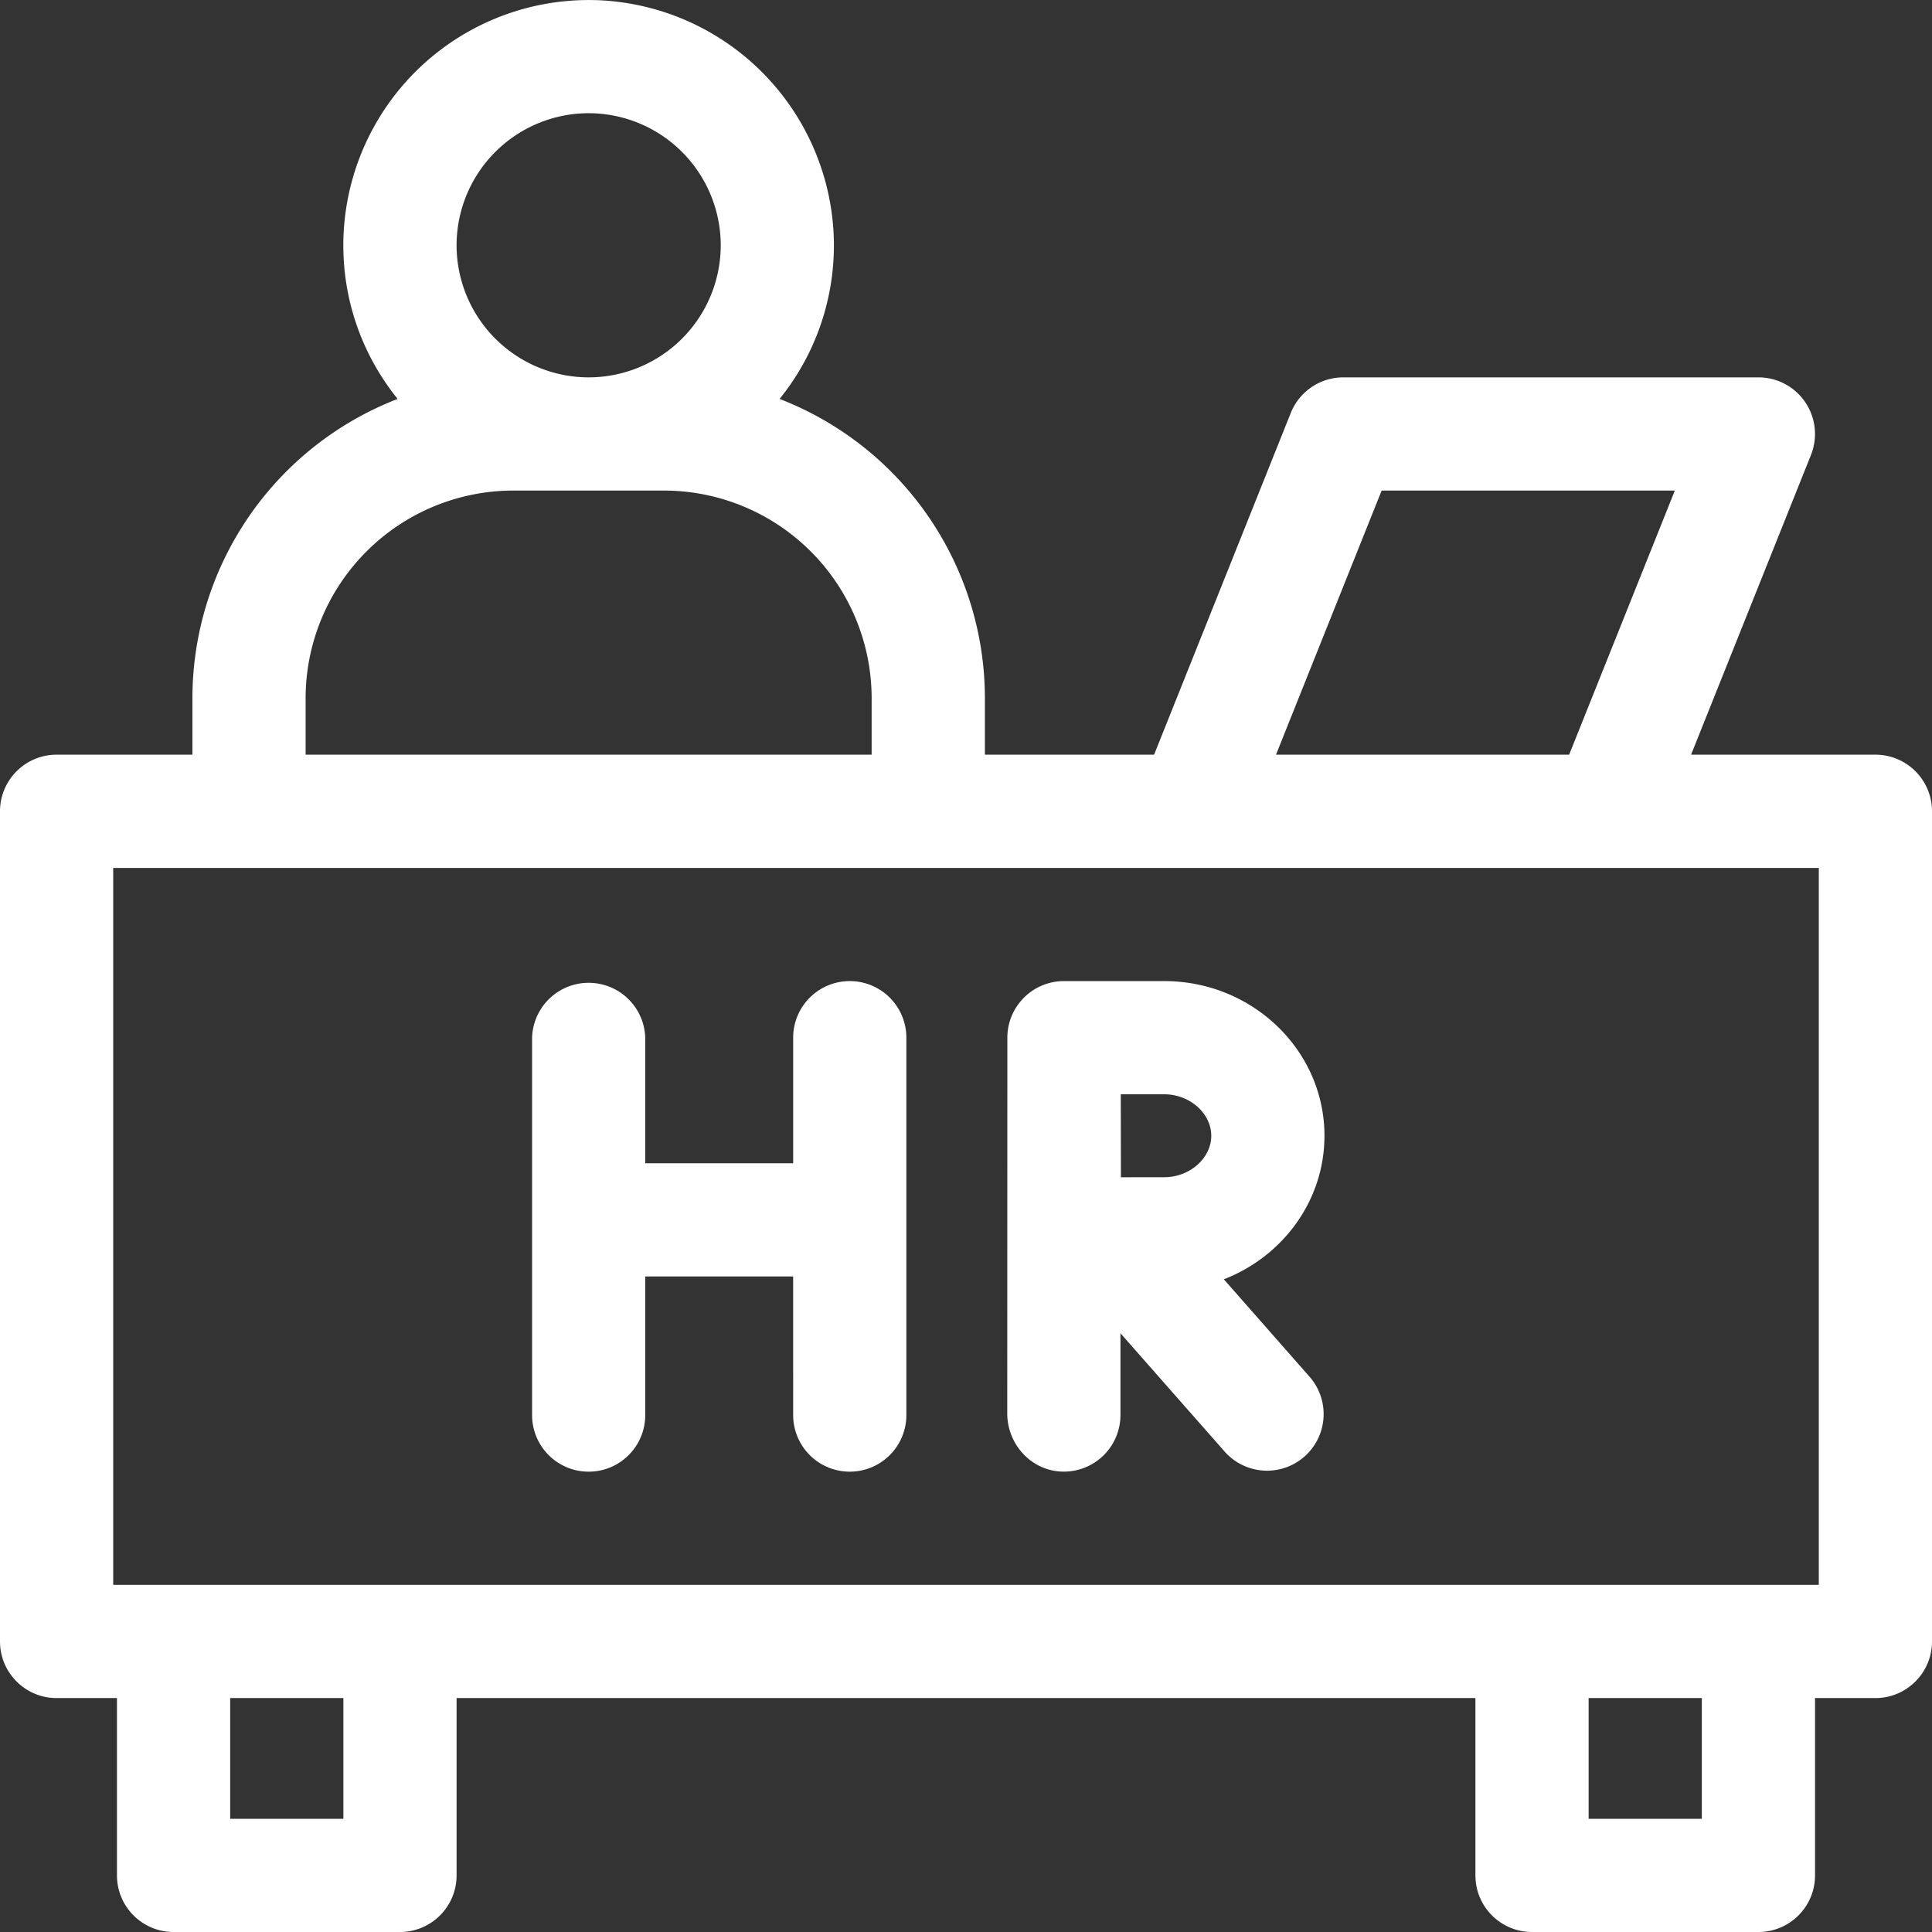
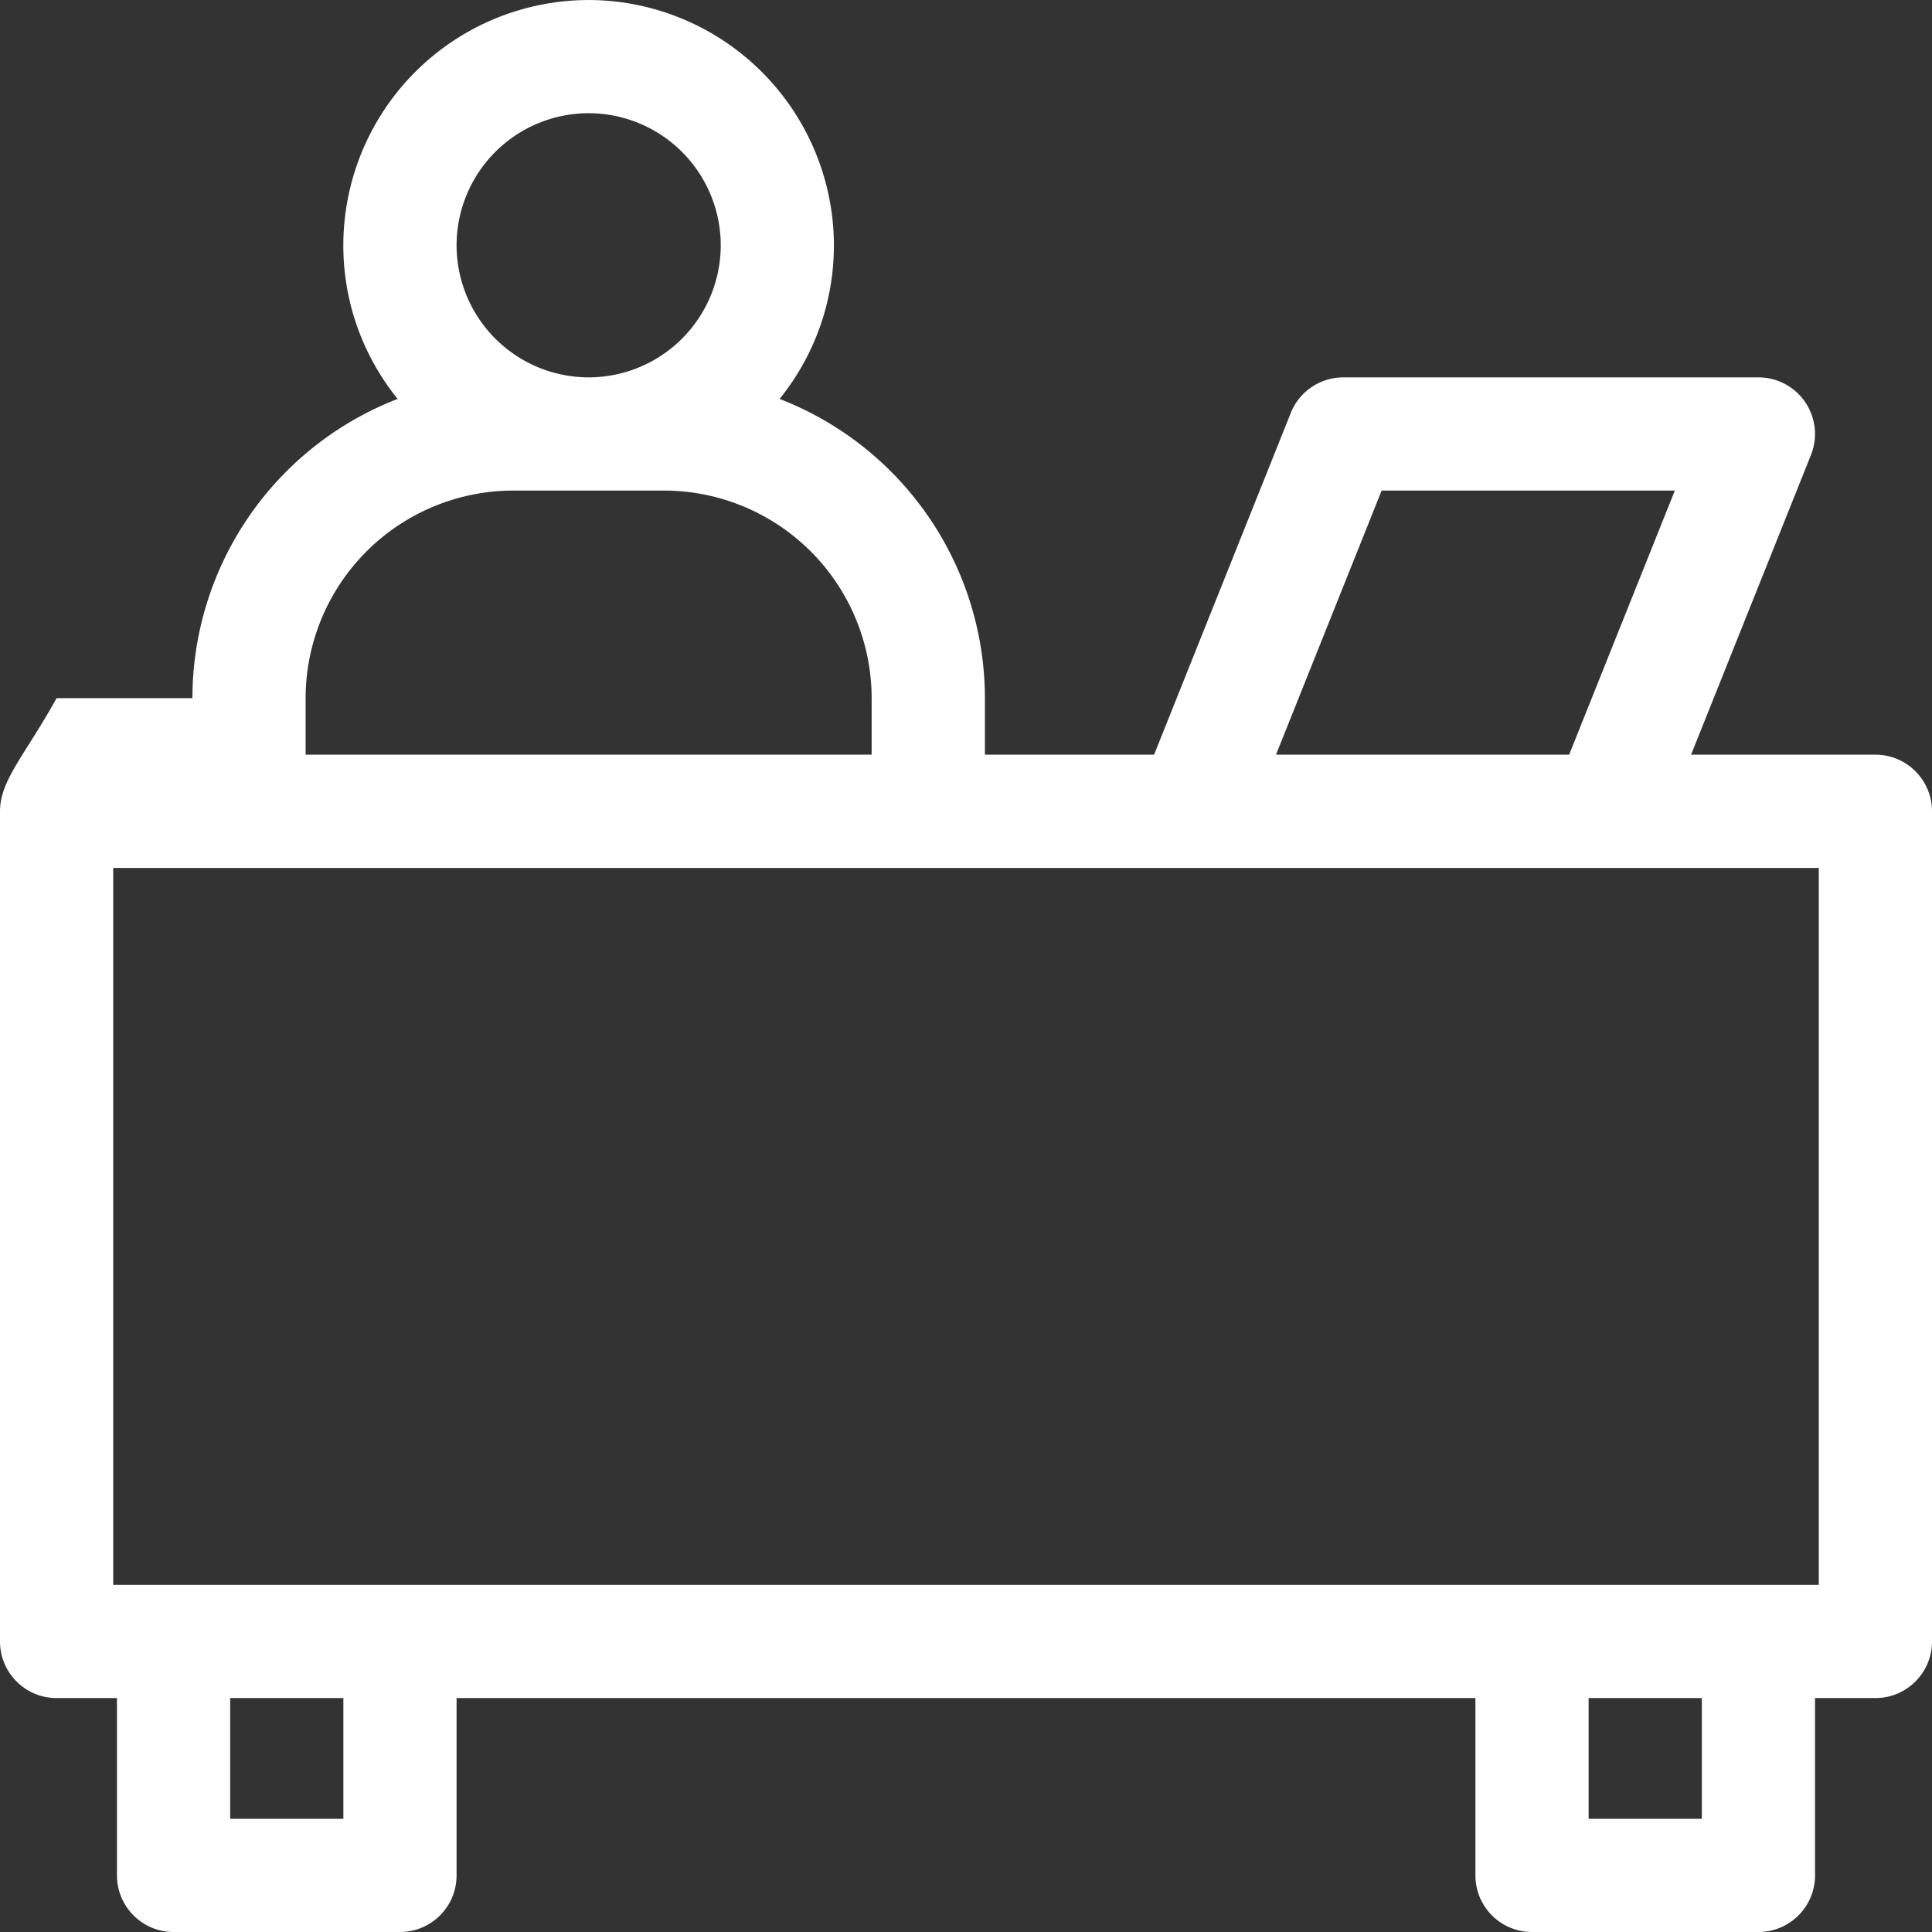
<svg xmlns="http://www.w3.org/2000/svg" width="37" height="37" fill="none">
  <rect width="100%" height="100%" fill="#333333" stroke="none" />
-   <path d="M35.916 14.453h-3.53l2.296-5.74a1.084 1.084 0 0 0-1.006-1.486h-7.95c-.443 0-.841.27-1.006.681l-2.618 6.545h-3.24V13.37A6.151 6.151 0 0 0 14.93 7.64a4.675 4.675 0 0 0 1.033-3.2 4.71 4.71 0 0 0-4.46-4.434 4.702 4.702 0 0 0-4.928 4.691c0 1.114.39 2.137 1.04 2.943a6.151 6.151 0 0 0-3.93 5.73v1.083H1.084C.485 14.453 0 14.94 0 15.537v15.899c0 .598.485 1.084 1.084 1.084H2.24v3.396c0 .599.486 1.084 1.084 1.084H7.66c.599 0 1.084-.485 1.084-1.084V32.52h19.512v3.396c0 .599.485 1.084 1.084 1.084h4.336c.598 0 1.084-.485 1.084-1.084V32.52h1.156c.599 0 1.084-.486 1.084-1.084V15.537c0-.599-.485-1.084-1.084-1.084ZM26.46 9.395h5.615l-2.024 5.058h-5.614l2.023-5.058ZM11.273 2.168a2.532 2.532 0 0 1 2.53 2.53 2.532 2.532 0 0 1-2.53 2.529 2.532 2.532 0 0 1-2.529-2.53 2.532 2.532 0 0 1 2.53-2.529Zm-5.42 11.201a3.98 3.98 0 0 1 3.975-3.974h2.89a3.98 3.98 0 0 1 3.975 3.974v1.084H5.853V13.37Zm.723 21.463H4.408V32.52h2.168v2.312Zm26.016 0h-2.168V32.52h2.168v2.312Zm2.24-4.48H2.168v-13.73h32.664v13.73Z" fill="#fff" />
-   <path d="M11.273 28.184c.6 0 1.084-.486 1.084-1.084v-2.654h2.833V27.1a1.084 1.084 0 1 0 2.168 0v-7.227a1.084 1.084 0 0 0-2.168 0v2.405h-2.833v-2.405a1.084 1.084 0 0 0-2.167 0V27.1c0 .598.485 1.084 1.083 1.084ZM20.322 28.182a1.084 1.084 0 0 0 1.136-1.082v-1.567l2.01 2.283a1.084 1.084 0 0 0 1.627-1.432L23.438 24.5c1.128-.438 1.927-1.505 1.927-2.749 0-1.633-1.376-2.962-3.068-2.962h-1.92c-.6 0-1.084.485-1.085 1.084l-.002 7.196c0 .584.449 1.086 1.032 1.113Zm1.975-7.225c.488 0 .9.364.9.794 0 .43-.412.794-.9.794-.147 0-.606 0-.83.002l-.003-1.59h.833Z" fill="#fff" />
+   <path d="M35.916 14.453h-3.53l2.296-5.74a1.084 1.084 0 0 0-1.006-1.486h-7.95c-.443 0-.841.27-1.006.681l-2.618 6.545h-3.24V13.37A6.151 6.151 0 0 0 14.93 7.64a4.675 4.675 0 0 0 1.033-3.2 4.71 4.71 0 0 0-4.46-4.434 4.702 4.702 0 0 0-4.928 4.691c0 1.114.39 2.137 1.04 2.943a6.151 6.151 0 0 0-3.93 5.73H1.084C.485 14.453 0 14.94 0 15.537v15.899c0 .598.485 1.084 1.084 1.084H2.24v3.396c0 .599.486 1.084 1.084 1.084H7.66c.599 0 1.084-.485 1.084-1.084V32.52h19.512v3.396c0 .599.485 1.084 1.084 1.084h4.336c.598 0 1.084-.485 1.084-1.084V32.52h1.156c.599 0 1.084-.486 1.084-1.084V15.537c0-.599-.485-1.084-1.084-1.084ZM26.46 9.395h5.615l-2.024 5.058h-5.614l2.023-5.058ZM11.273 2.168a2.532 2.532 0 0 1 2.53 2.53 2.532 2.532 0 0 1-2.53 2.529 2.532 2.532 0 0 1-2.529-2.53 2.532 2.532 0 0 1 2.53-2.529Zm-5.42 11.201a3.98 3.98 0 0 1 3.975-3.974h2.89a3.98 3.98 0 0 1 3.975 3.974v1.084H5.853V13.37Zm.723 21.463H4.408V32.52h2.168v2.312Zm26.016 0h-2.168V32.52h2.168v2.312Zm2.24-4.48H2.168v-13.73h32.664v13.73Z" fill="#fff" />
</svg>